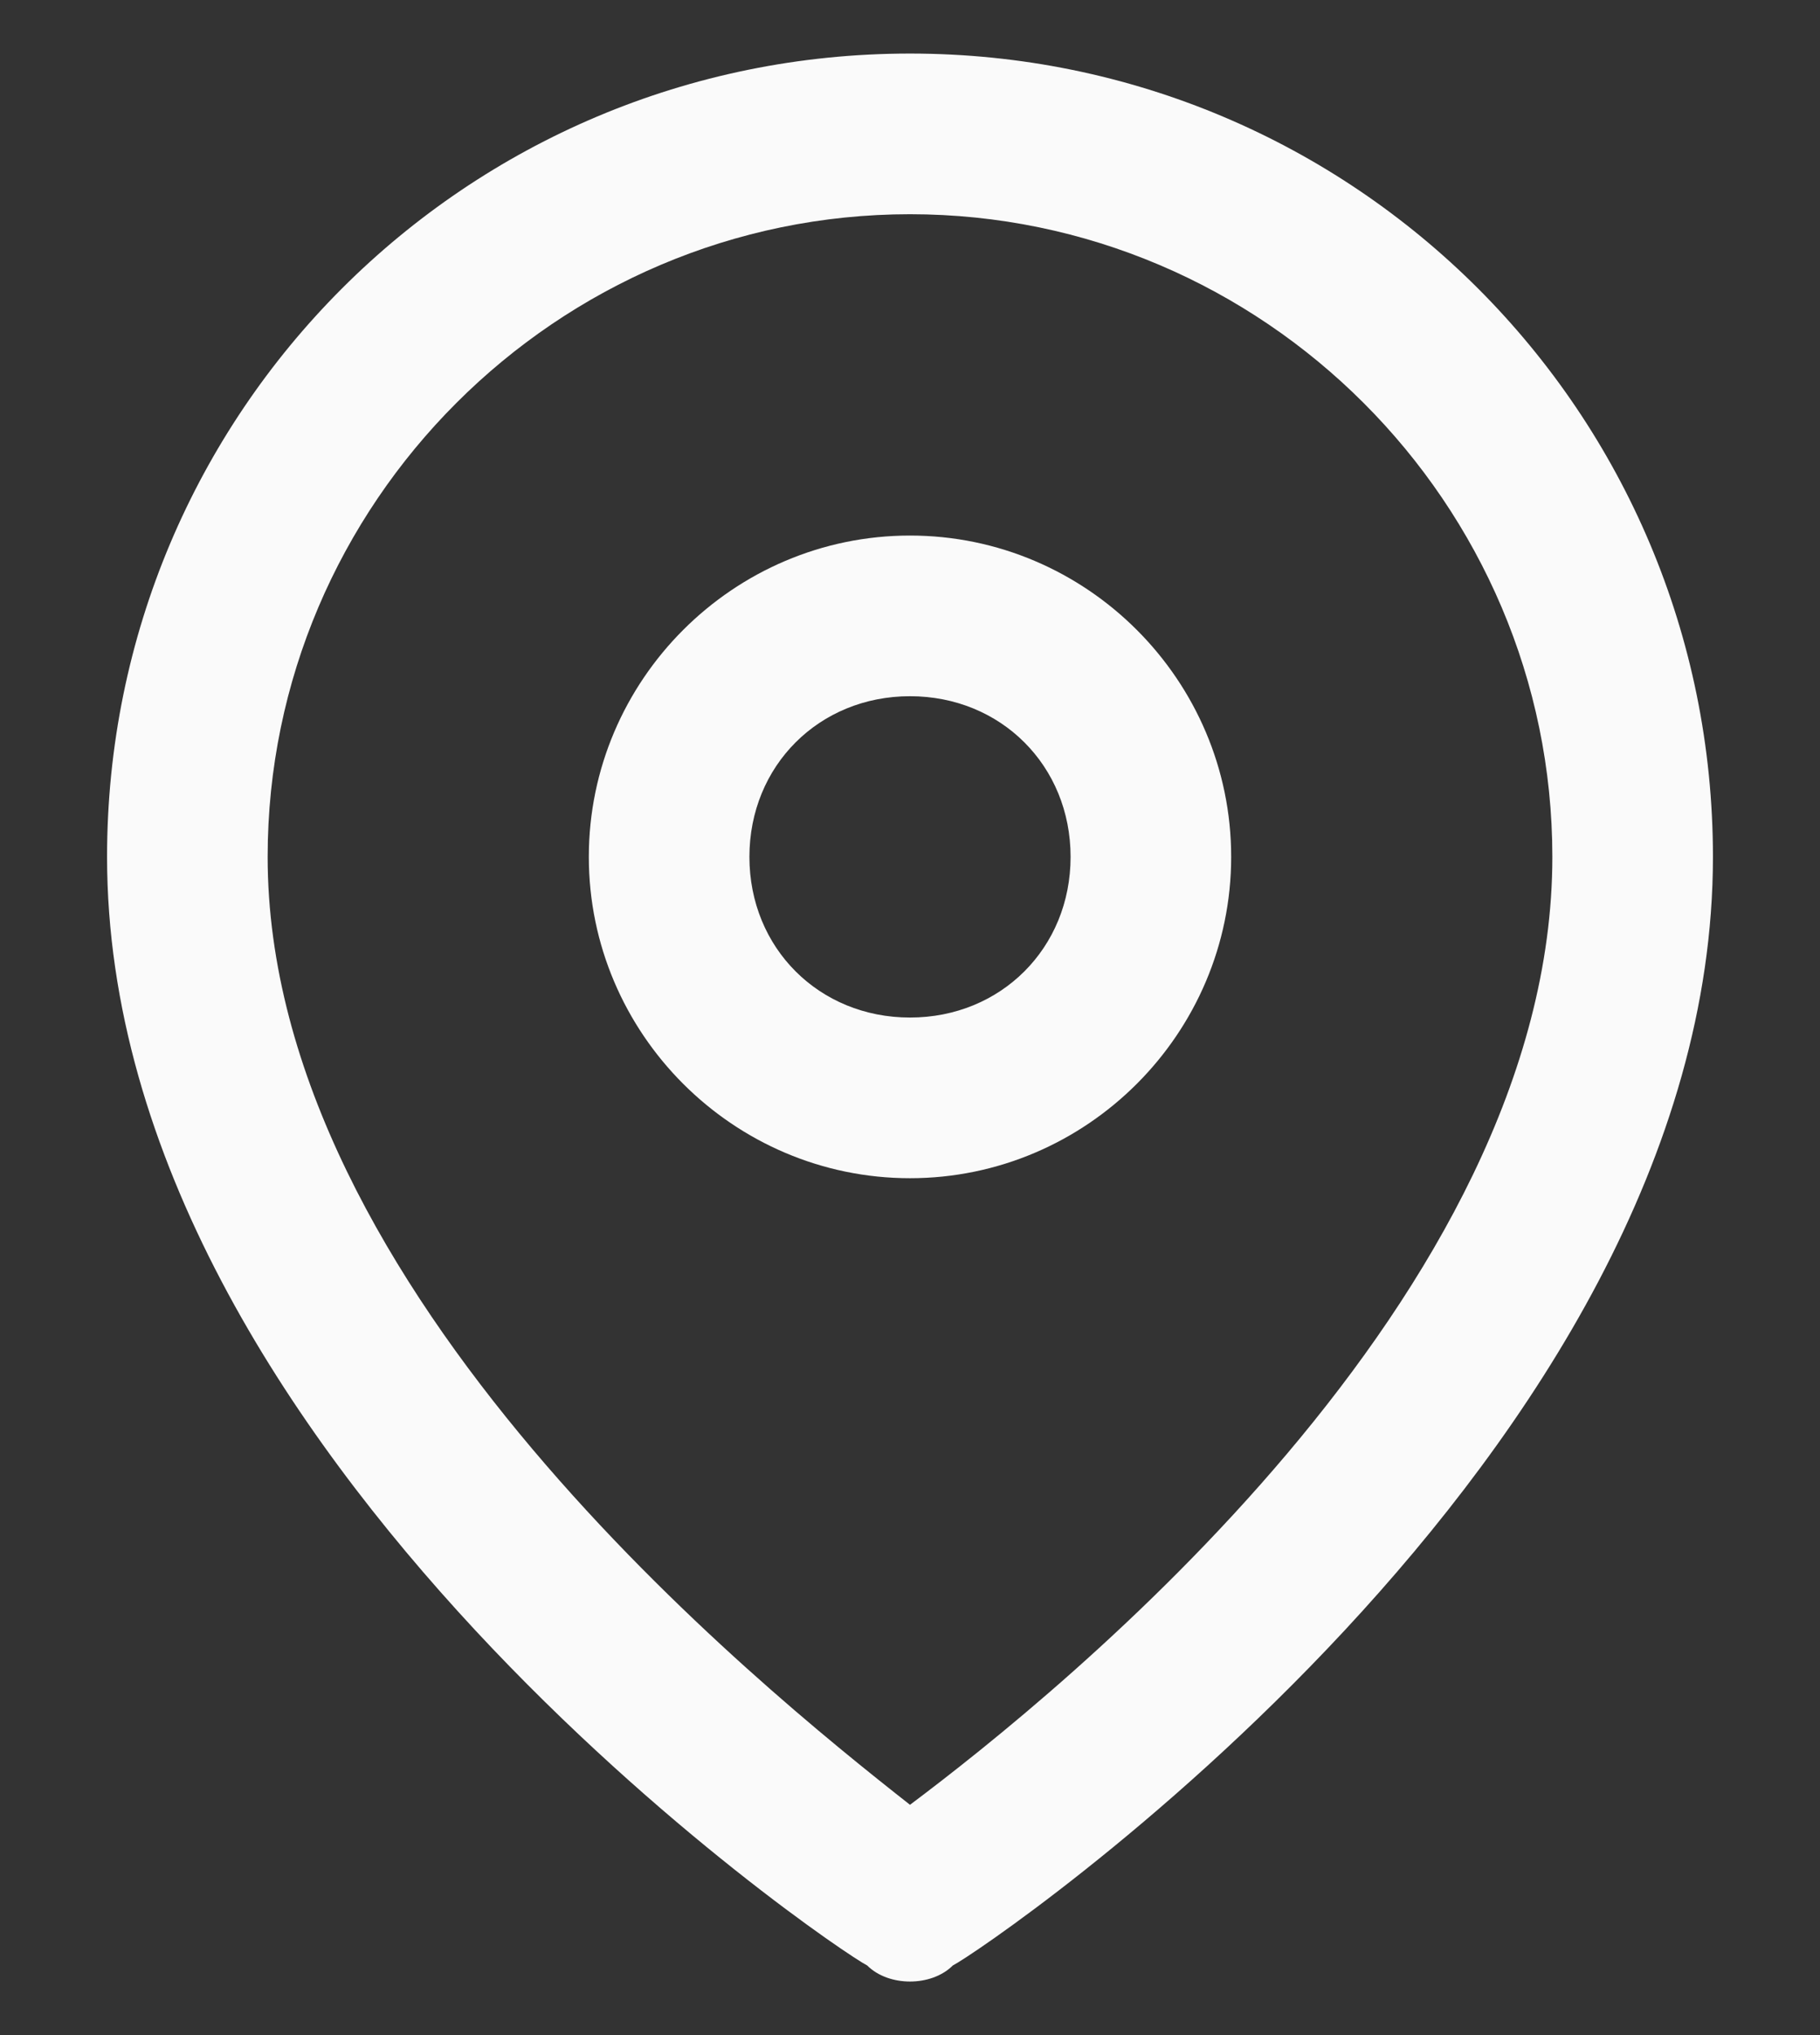
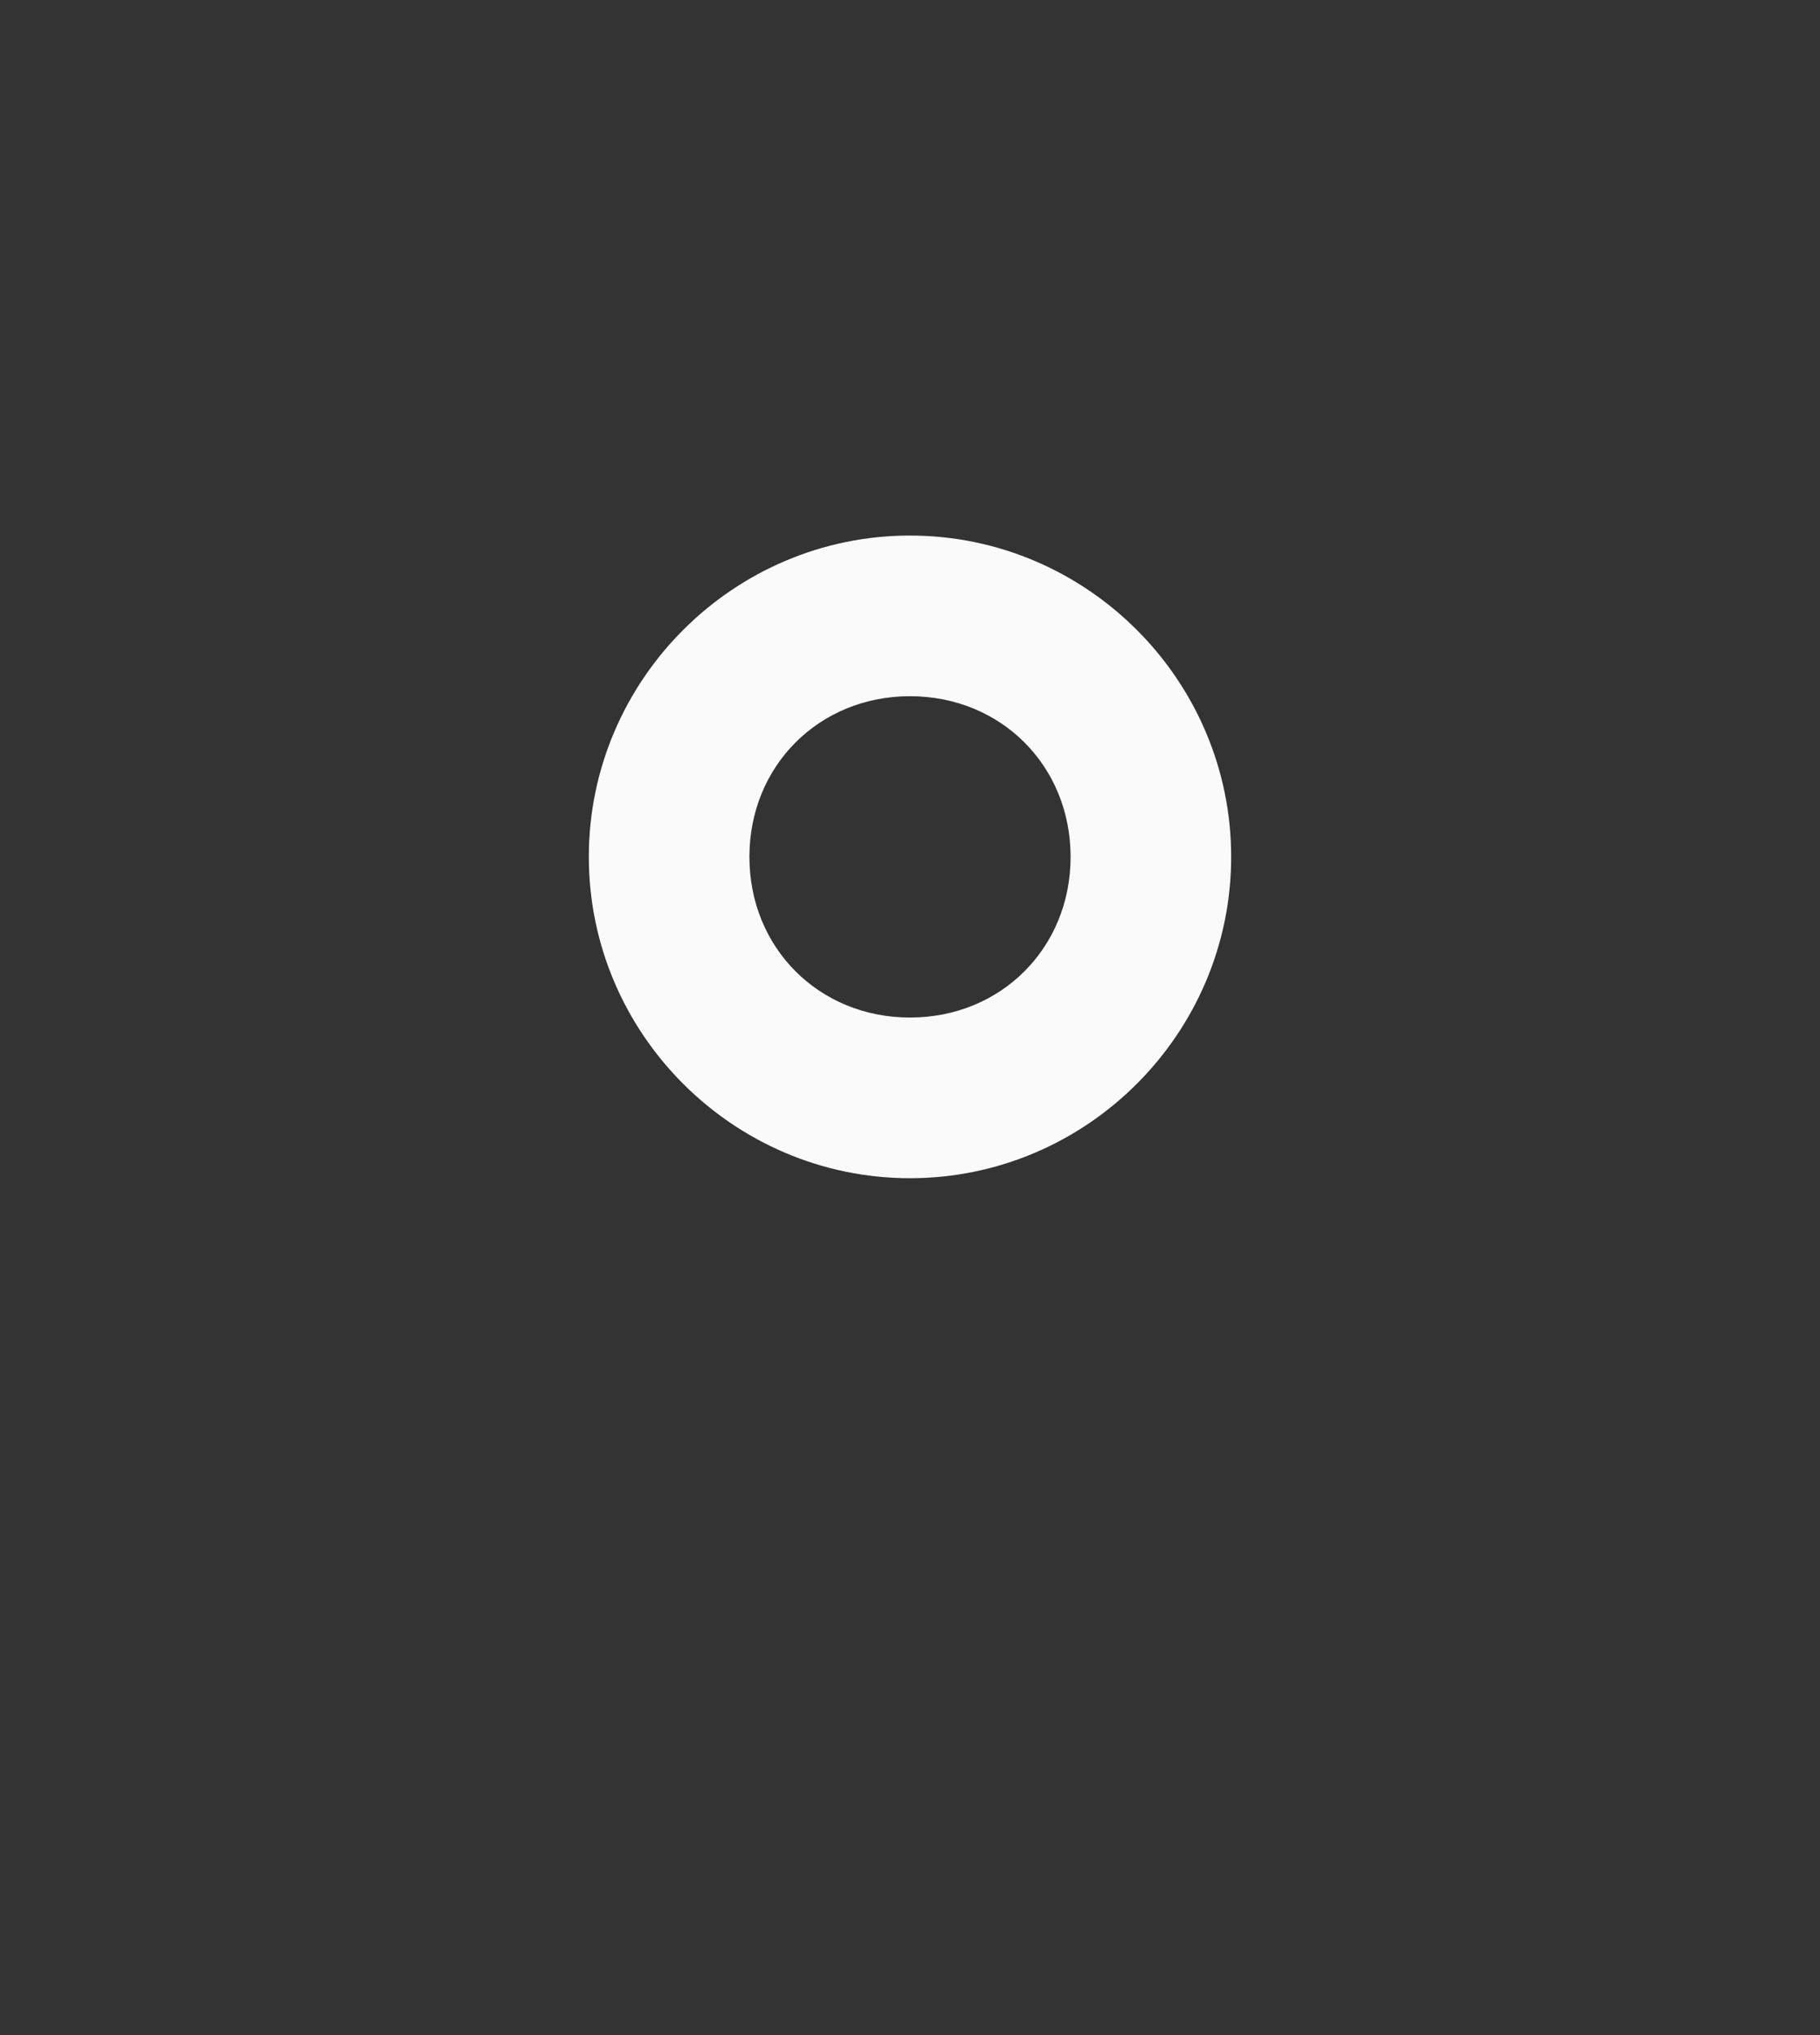
<svg xmlns="http://www.w3.org/2000/svg" version="1.1" id="Ebene_1" x="0px" y="0px" viewBox="0 0 34 38" style="enable-background:new 0 0 34 38;" xml:space="preserve">
  <rect x="0" y="0" width="34" height="38" fill="#333333" stroke="none" />
  <style type="text/css">
	.st0{fill:#FAFAFA;}
</style>
  <g id="Icon_feather-map-pin" transform="translate(-3)">
    <g id="Pfad_94">
-       <path class="st0" d="M20,37c-0.3,0-0.6-0.1-0.8-0.3C18.6,36.4,5,27.2,5,16C5,7.7,11.7,1,20,1s15,6.7,15,15    c0,11.2-13.6,20.4-14.2,20.7C20.6,36.9,20.3,37,20,37z M20,4C13.4,4,8,9.4,8,16c0,8.1,9.2,15.5,12,17.7c2.8-2.1,12-9.5,12-17.7    C32,9.4,26.6,4,20,4z" />
-     </g>
+       </g>
    <g id="Pfad_95">
      <path class="st0" d="M20,22c-3.3,0-6-2.7-6-6s2.7-6,6-6s6,2.7,6,6S23.3,22,20,22z M20,13c-1.7,0-3,1.3-3,3s1.3,3,3,3s3-1.3,3-3    S21.7,13,20,13z" />
    </g>
  </g>
</svg>